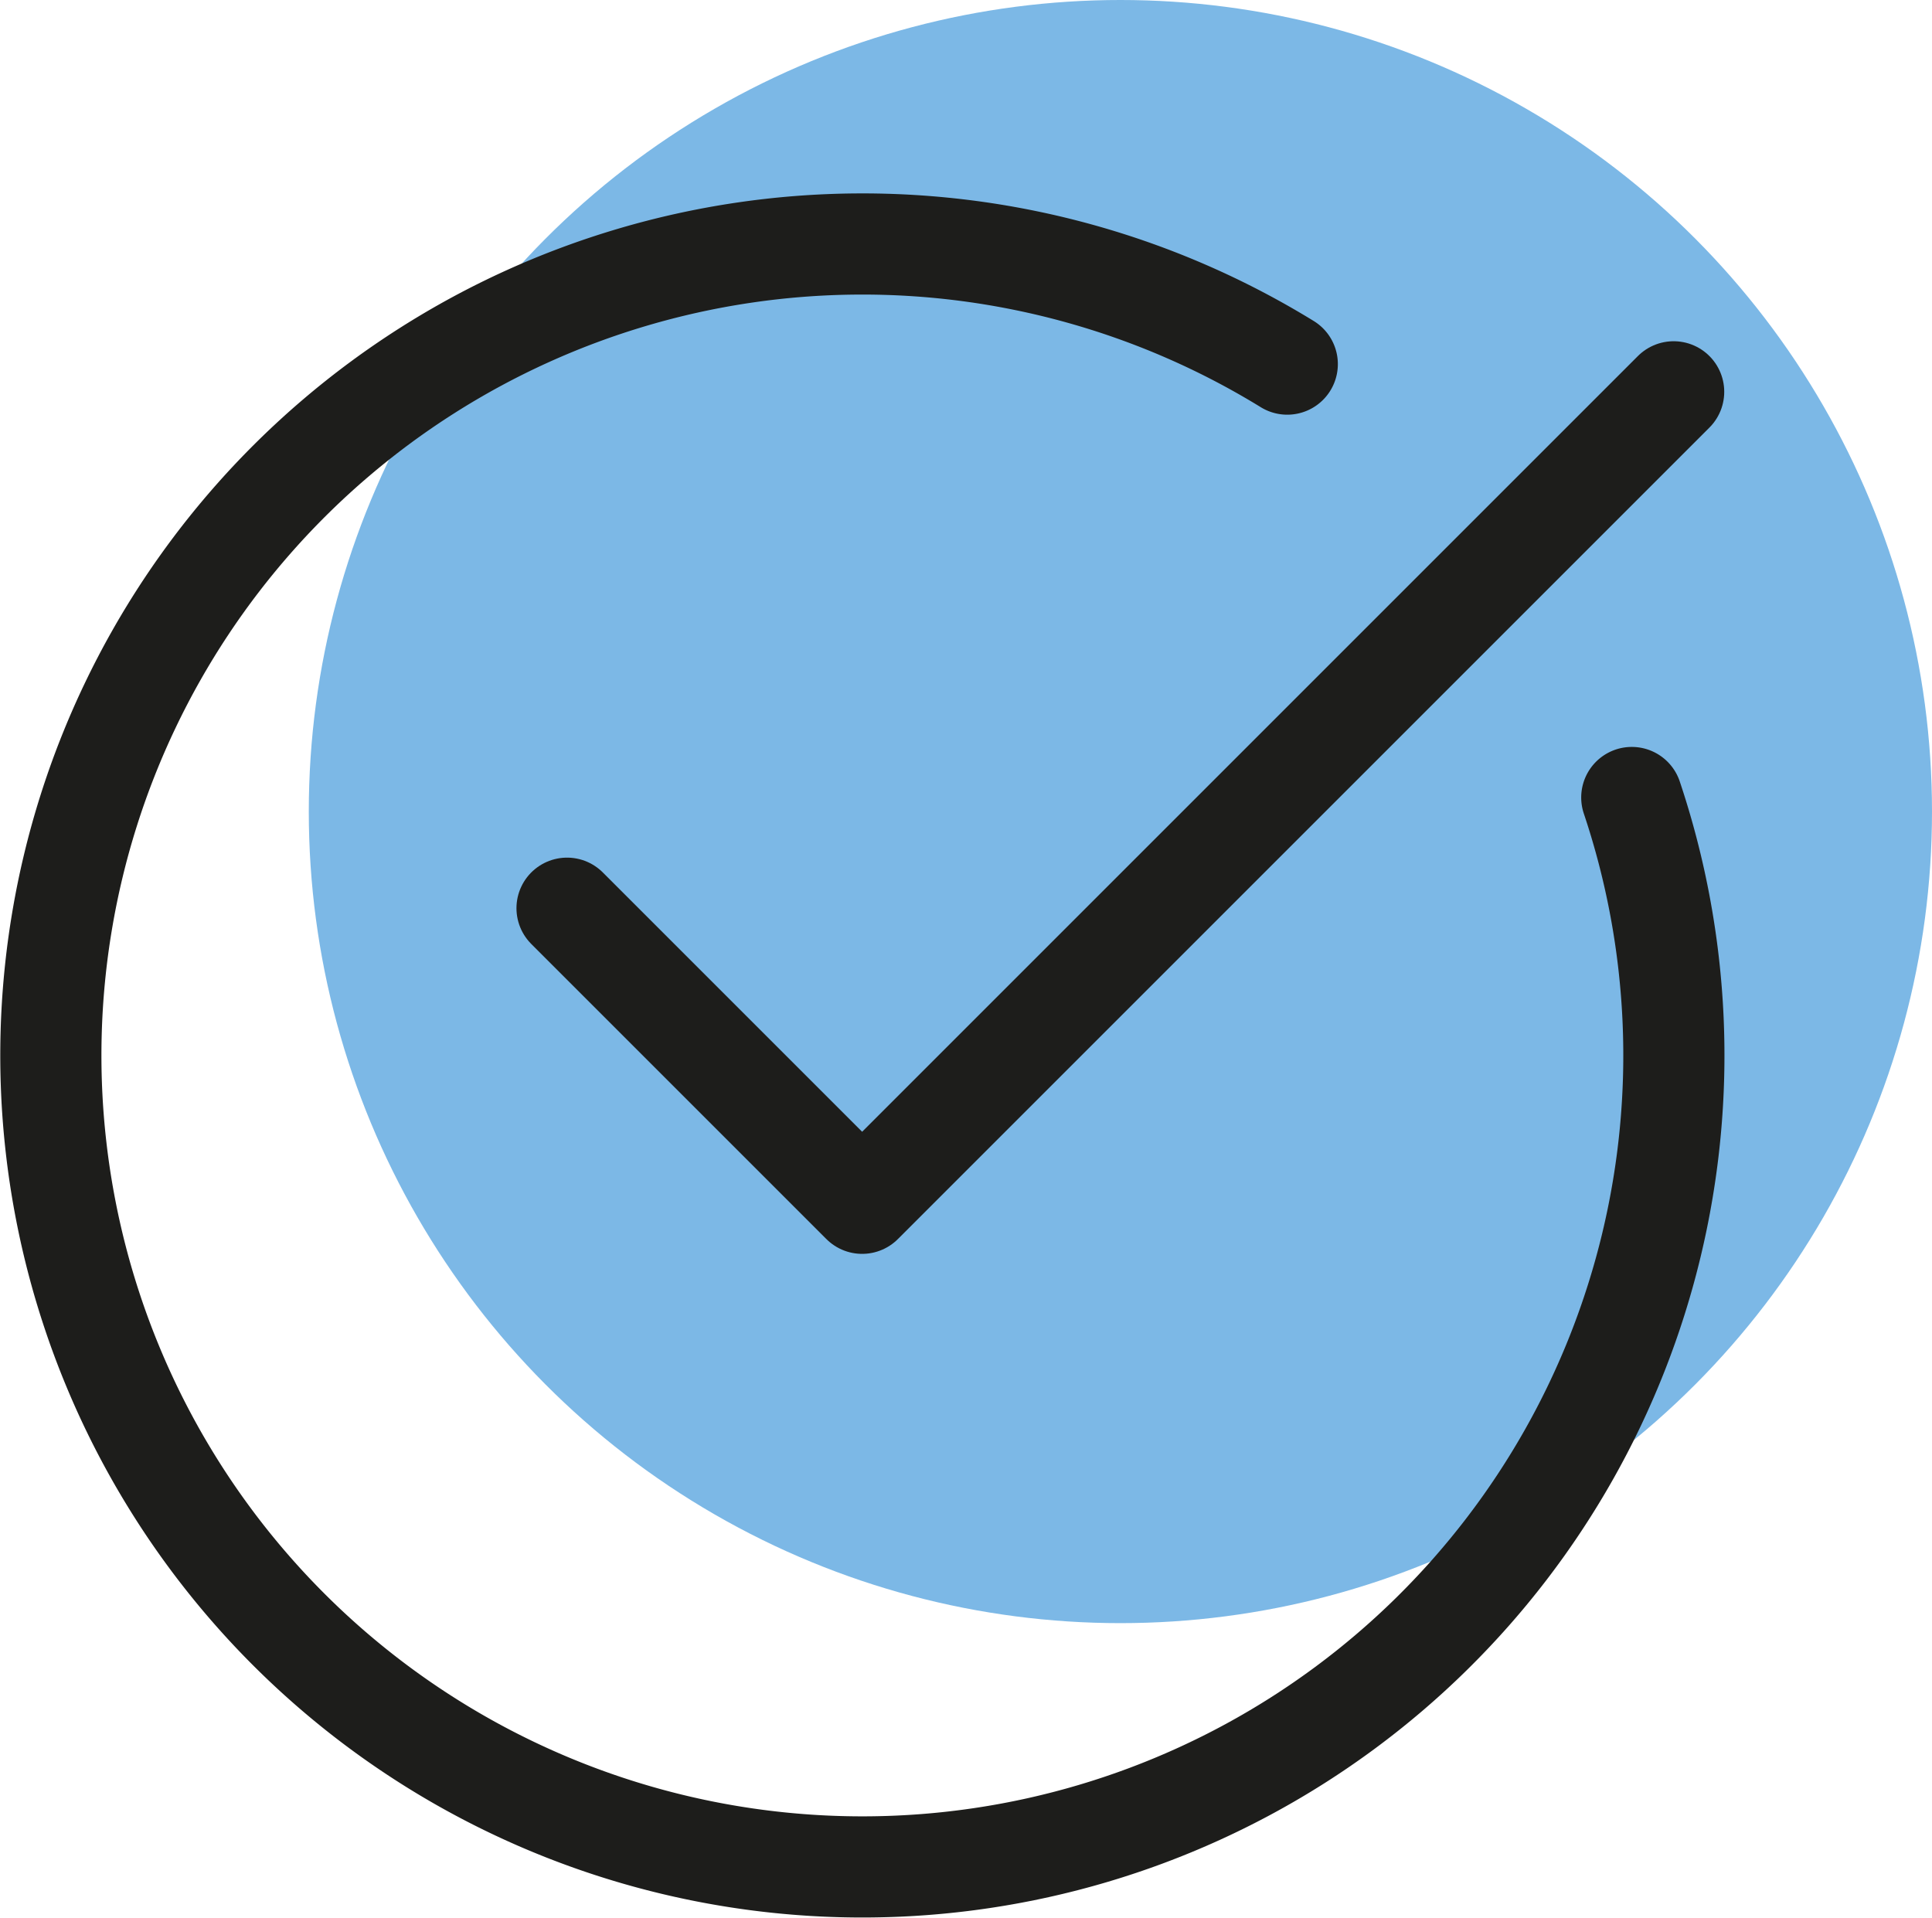
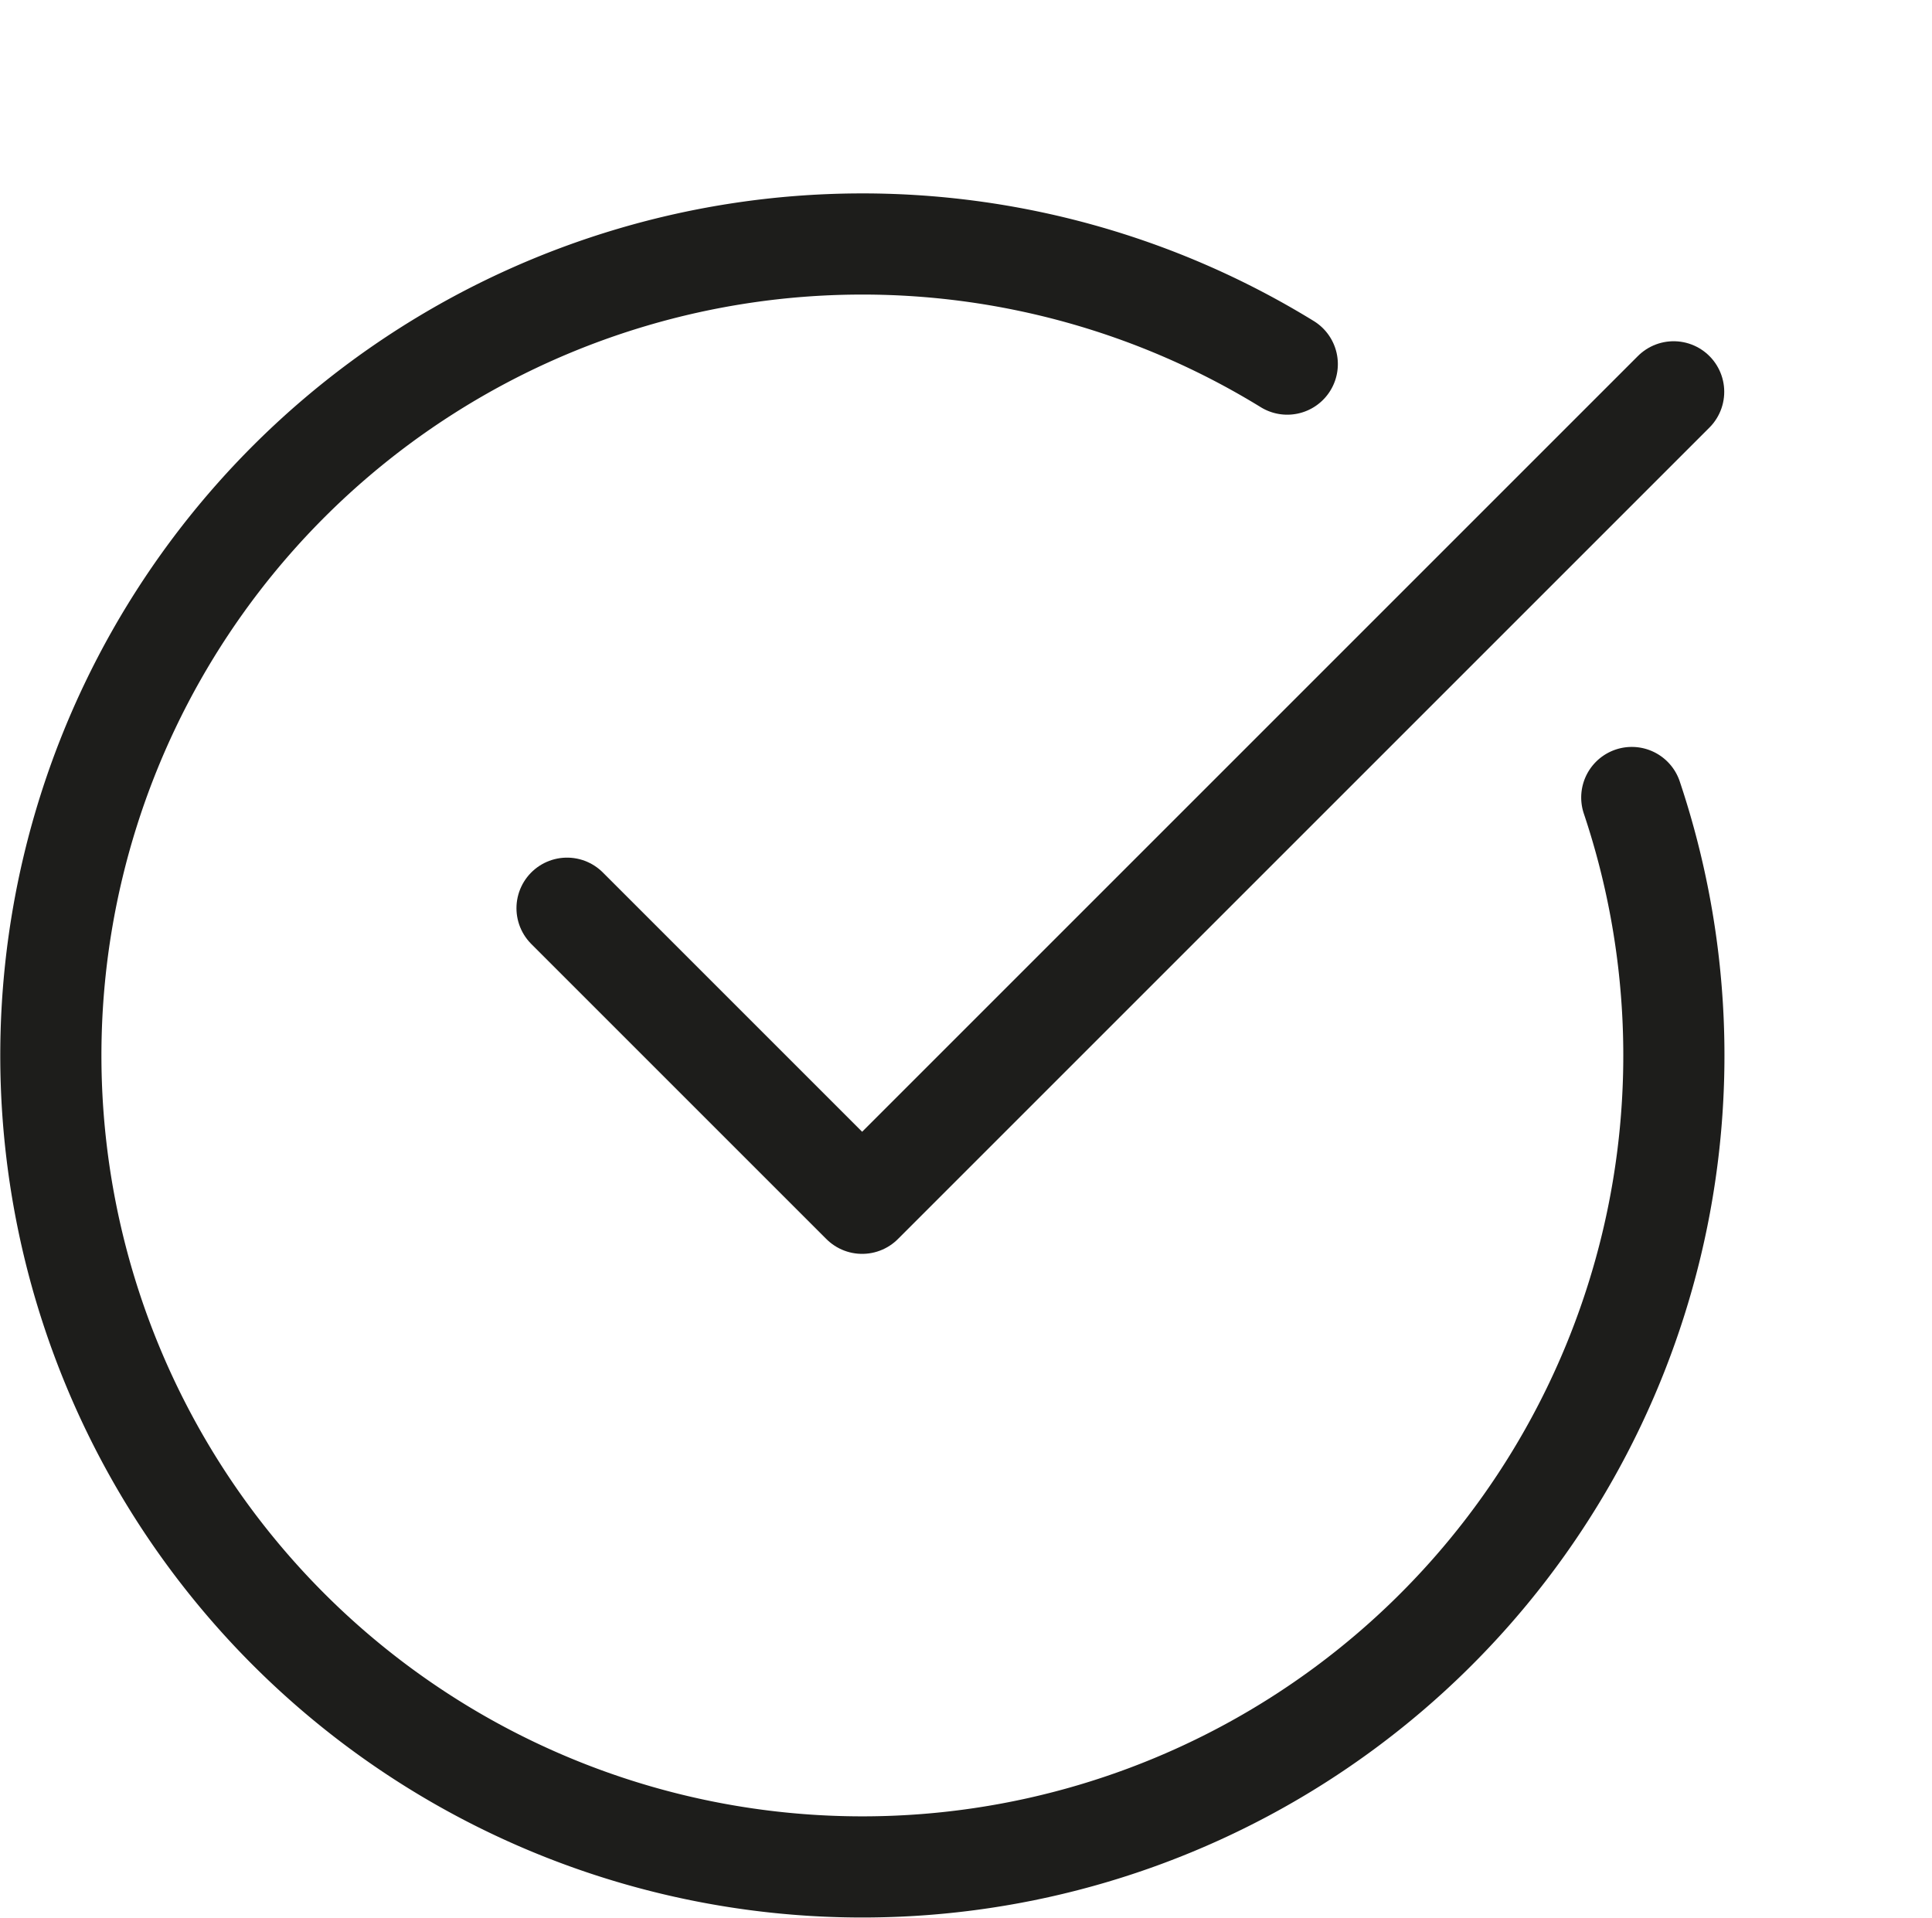
<svg xmlns="http://www.w3.org/2000/svg" width="41.901" height="41.597" viewBox="0 0 41.901 41.597">
  <g id="Gruppe_192" data-name="Gruppe 192" transform="translate(-3906.716 -479.793)">
-     <circle id="Ellipse_5" data-name="Ellipse 5" cx="17.602" cy="17.602" r="17.602" transform="translate(3913.413 479.793)" fill="#7cb8e6" />
    <g id="Gruppe_27" data-name="Gruppe 27">
      <path id="Pfad_15" data-name="Pfad 15" d="M3942.106,497.09a17.6,17.6,0,1,1-7.472-9.4" fill="none" stroke="#1d1d1b" stroke-linecap="round" stroke-width="2.194" />
      <path id="Pfad_16" data-name="Pfad 16" d="M3919.014,499.491l6.4,6.4,17.6-17.6" fill="none" stroke="#1d1d1b" stroke-linecap="round" stroke-linejoin="round" stroke-width="2.194" />
    </g>
  </g>
</svg>